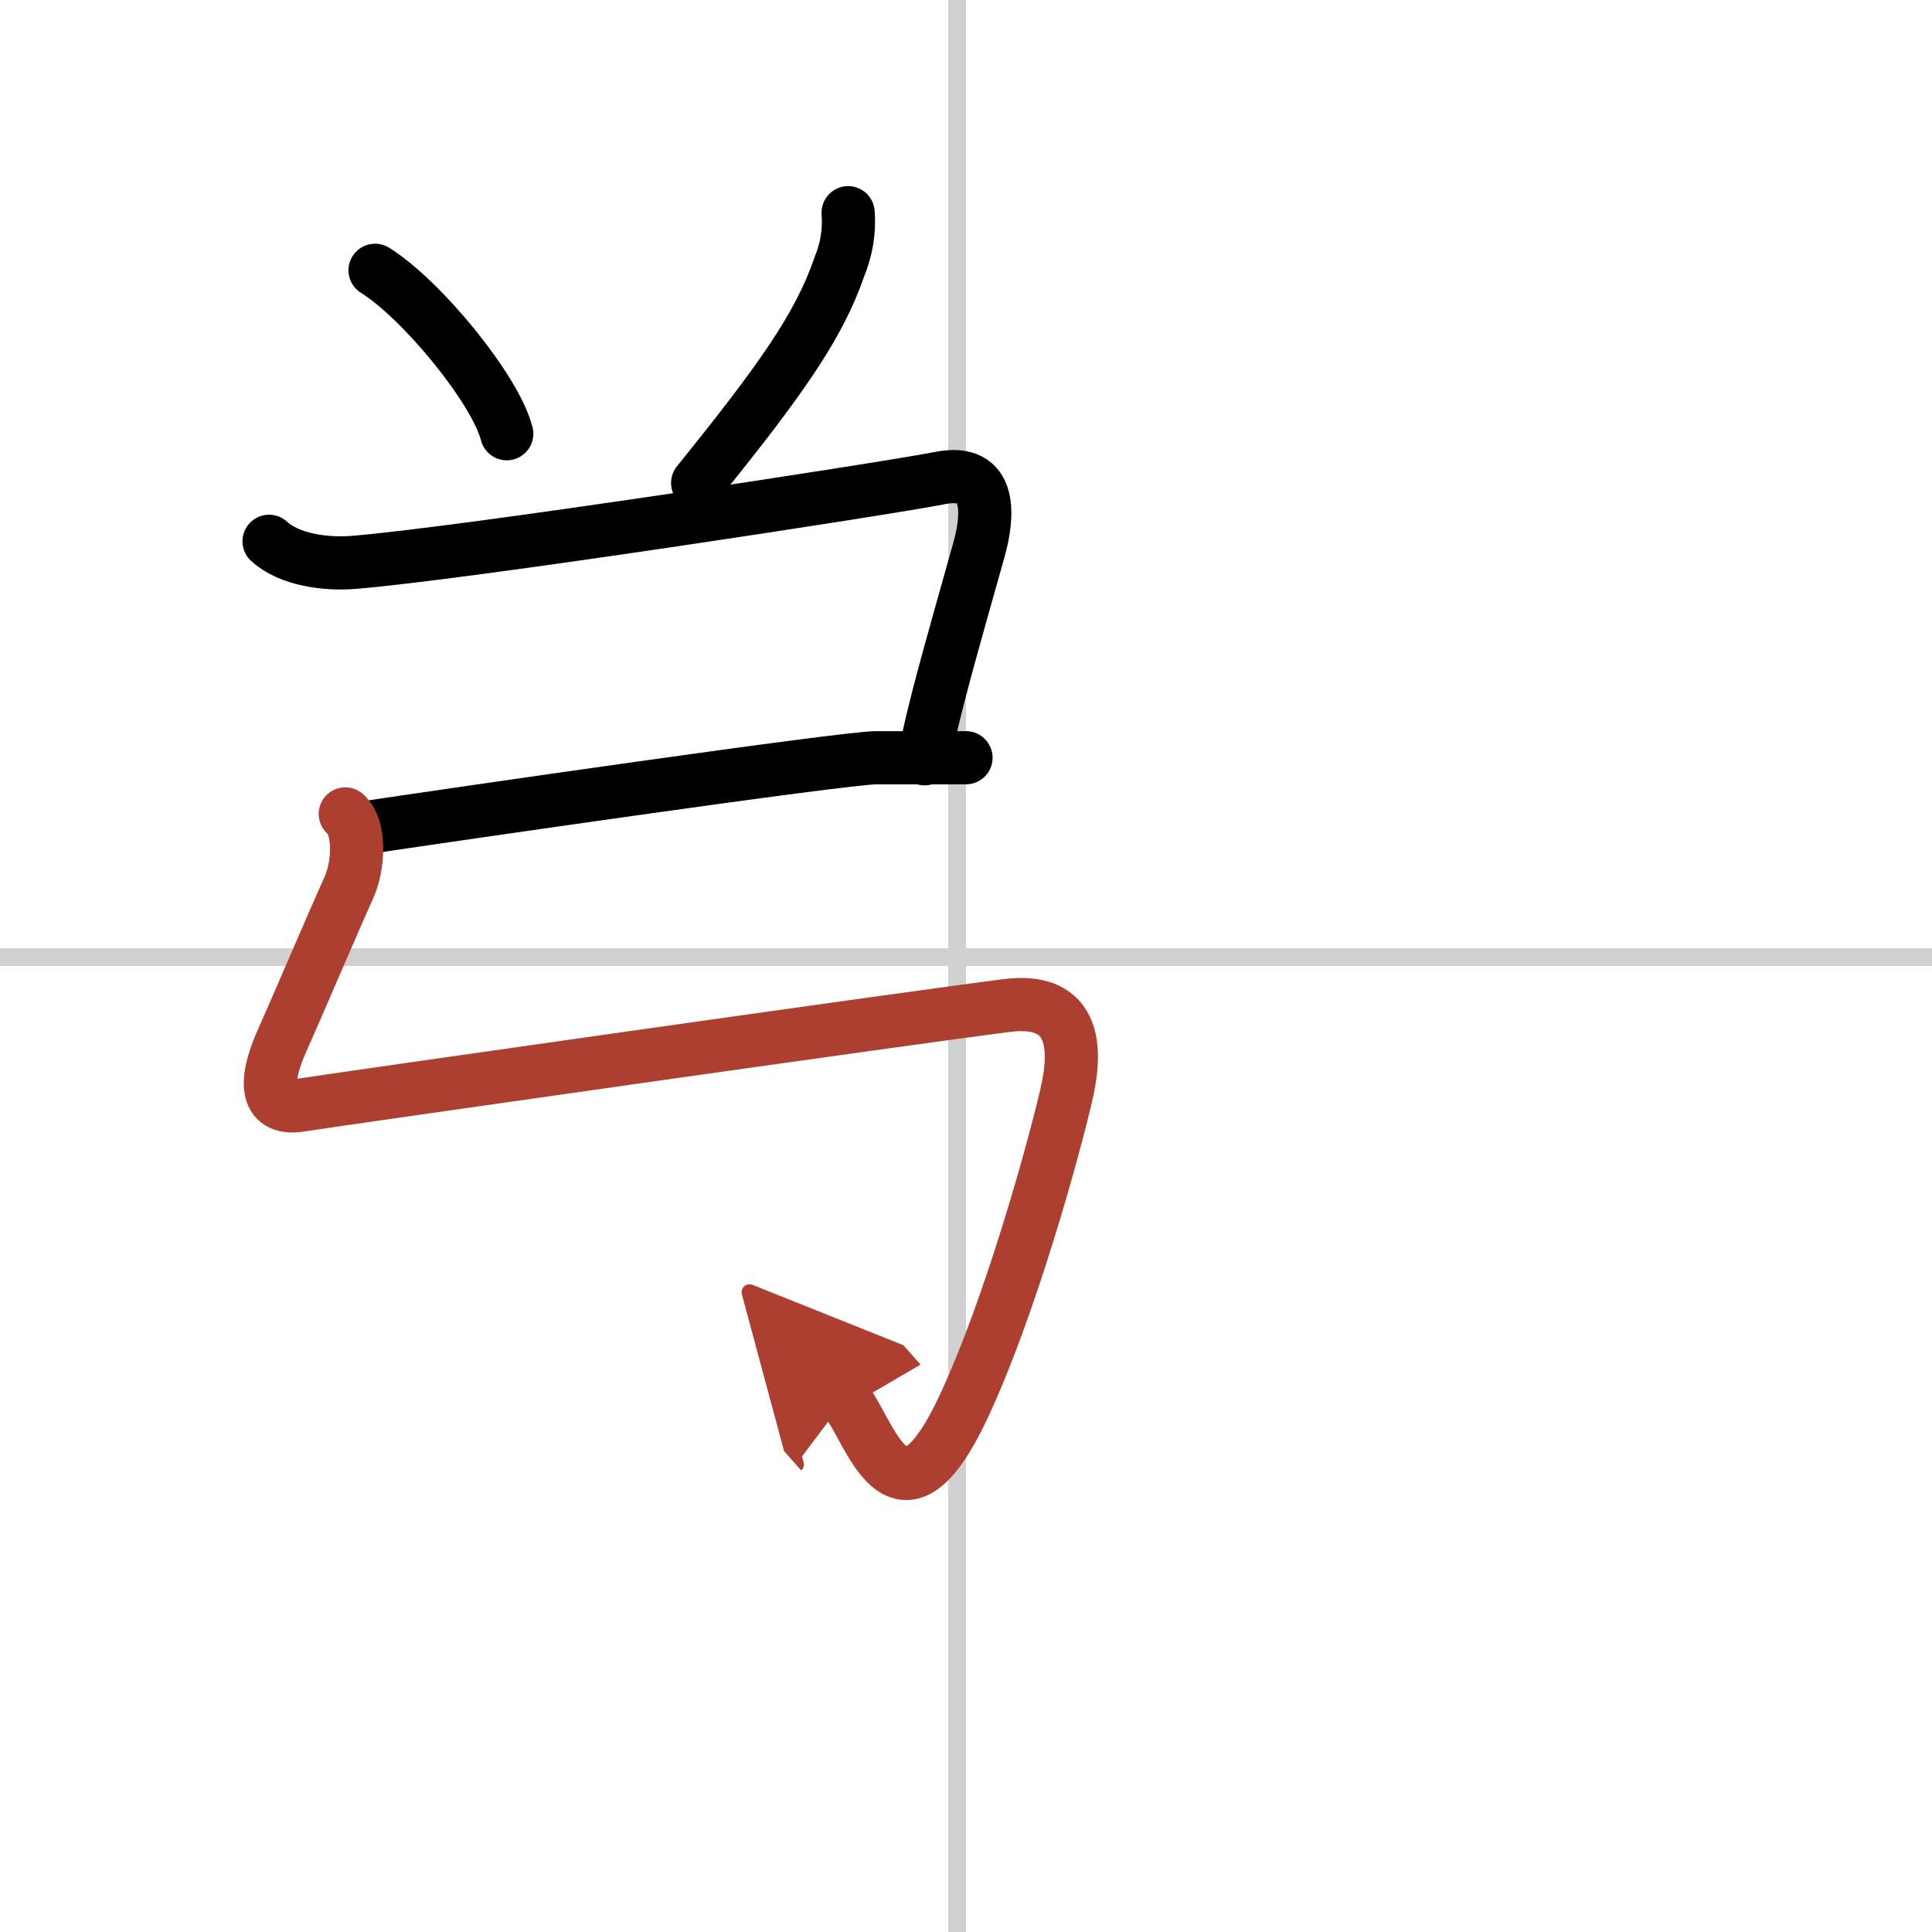
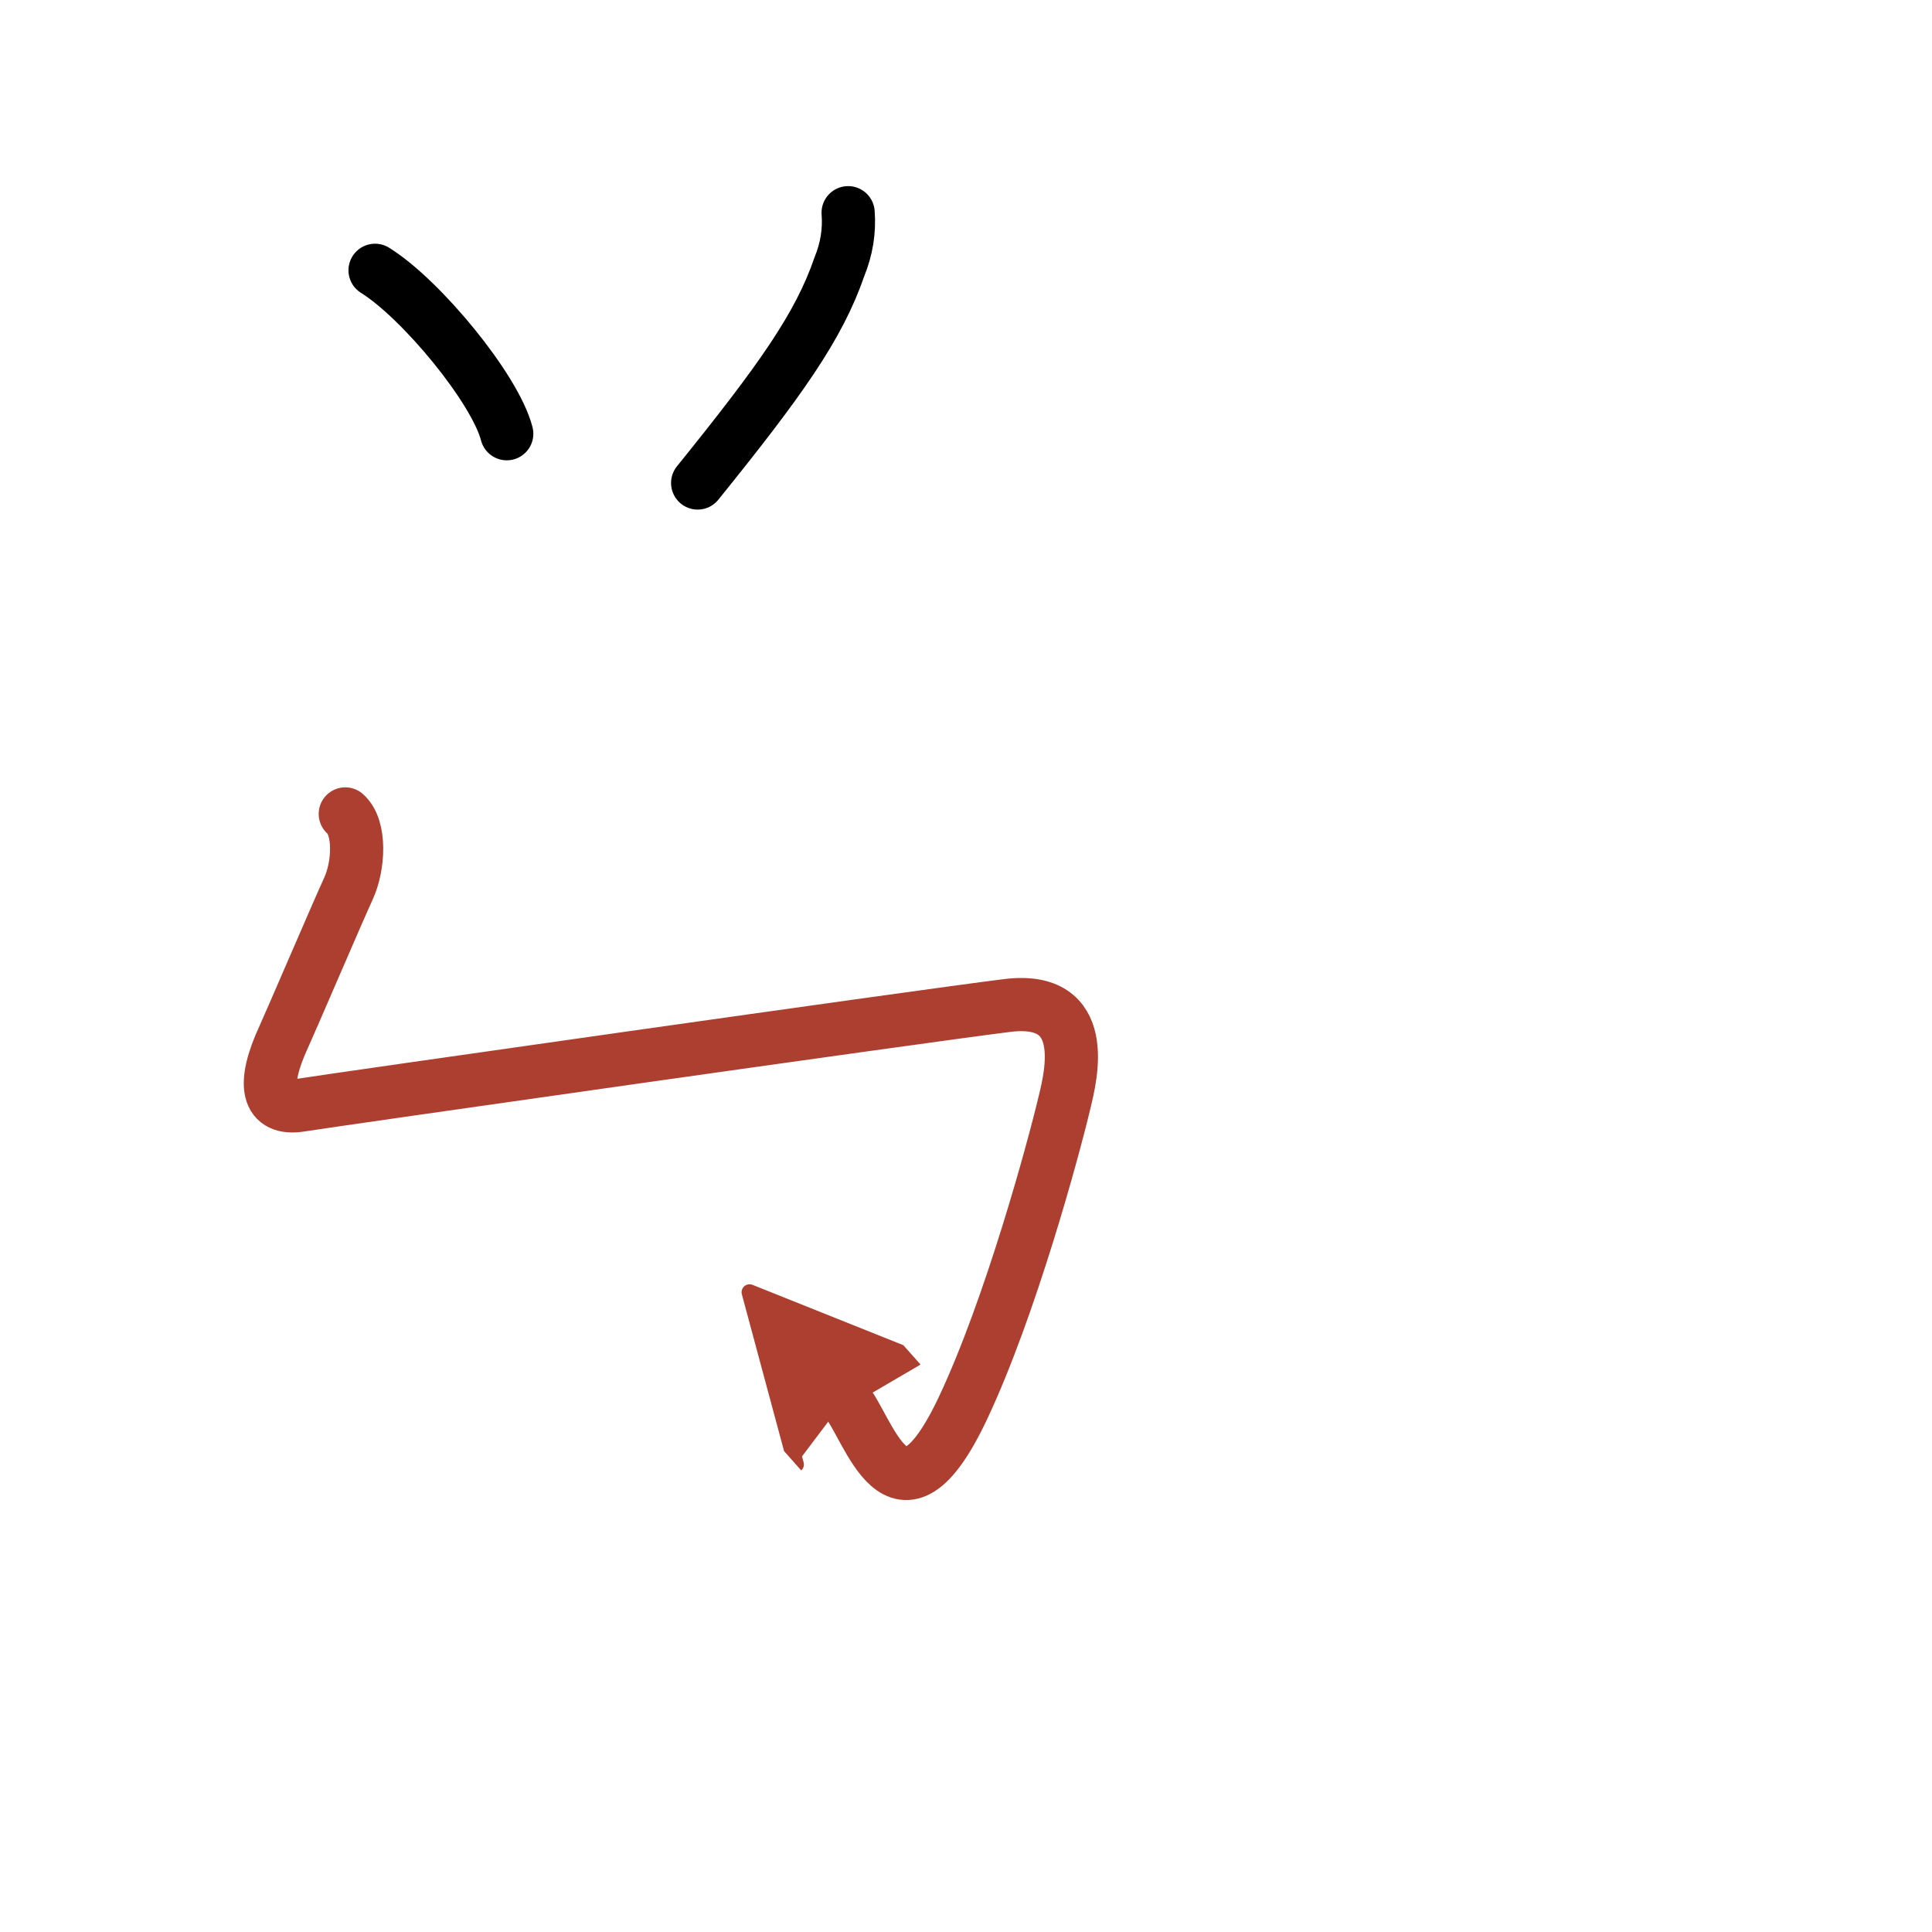
<svg xmlns="http://www.w3.org/2000/svg" width="400" height="400" viewBox="0 0 109 109">
  <defs>
    <marker id="a" markerWidth="4" orient="auto" refX="1" refY="5" viewBox="0 0 10 10">
      <polyline points="0 0 10 5 0 10 1 5" fill="#ad3f31" stroke="#ad3f31" />
    </marker>
  </defs>
  <g fill="none" stroke="#000" stroke-linecap="round" stroke-linejoin="round" stroke-width="3">
    <rect width="100%" height="100%" fill="#fff" stroke="#fff" />
-     <line x1="54" x2="54" y2="109" stroke="#d0d0d0" stroke-width="1" />
-     <line x2="109" y1="54" y2="54" stroke="#d0d0d0" stroke-width="1" />
    <path d="m21.16 15.25c2.62 1.63 6.78 6.69 7.43 9.22" />
    <path d="m47.85 12c0.08 1.05-0.09 2.06-0.49 3.04-1.16 3.39-3.36 6.46-8 12.21" />
-     <path d="m15.18 30.54c1.17 1.07 3.25 1.31 4.75 1.19 6.07-0.48 30.13-4.17 33.11-4.76s2.72 2.15 2.19 4.05c-0.55 1.97-1.56 5.47-2.29 8.28-0.37 1.45-0.67 2.72-0.78 3.51" />
-     <path d="m20.25 46.75c5-0.75 27.39-4 29.19-4s3.61 0 5.06 0" />
    <path d="m19.48 45.92c0.89 0.79 0.76 2.95 0.18 4.21-0.66 1.44-3.27 7.54-3.64 8.34-1.29 2.78-0.94 4.19 0.95 3.88 1.8-0.29 35.07-5.03 39.84-5.62 4.77-0.6 3.6 3.99 3.26 5.42-0.65 2.74-3.06 11.6-5.74 17.29-3.68 7.8-5.3 1.05-6.66-0.48" marker-end="url(#a)" stroke="#ad3f31" />
  </g>
</svg>